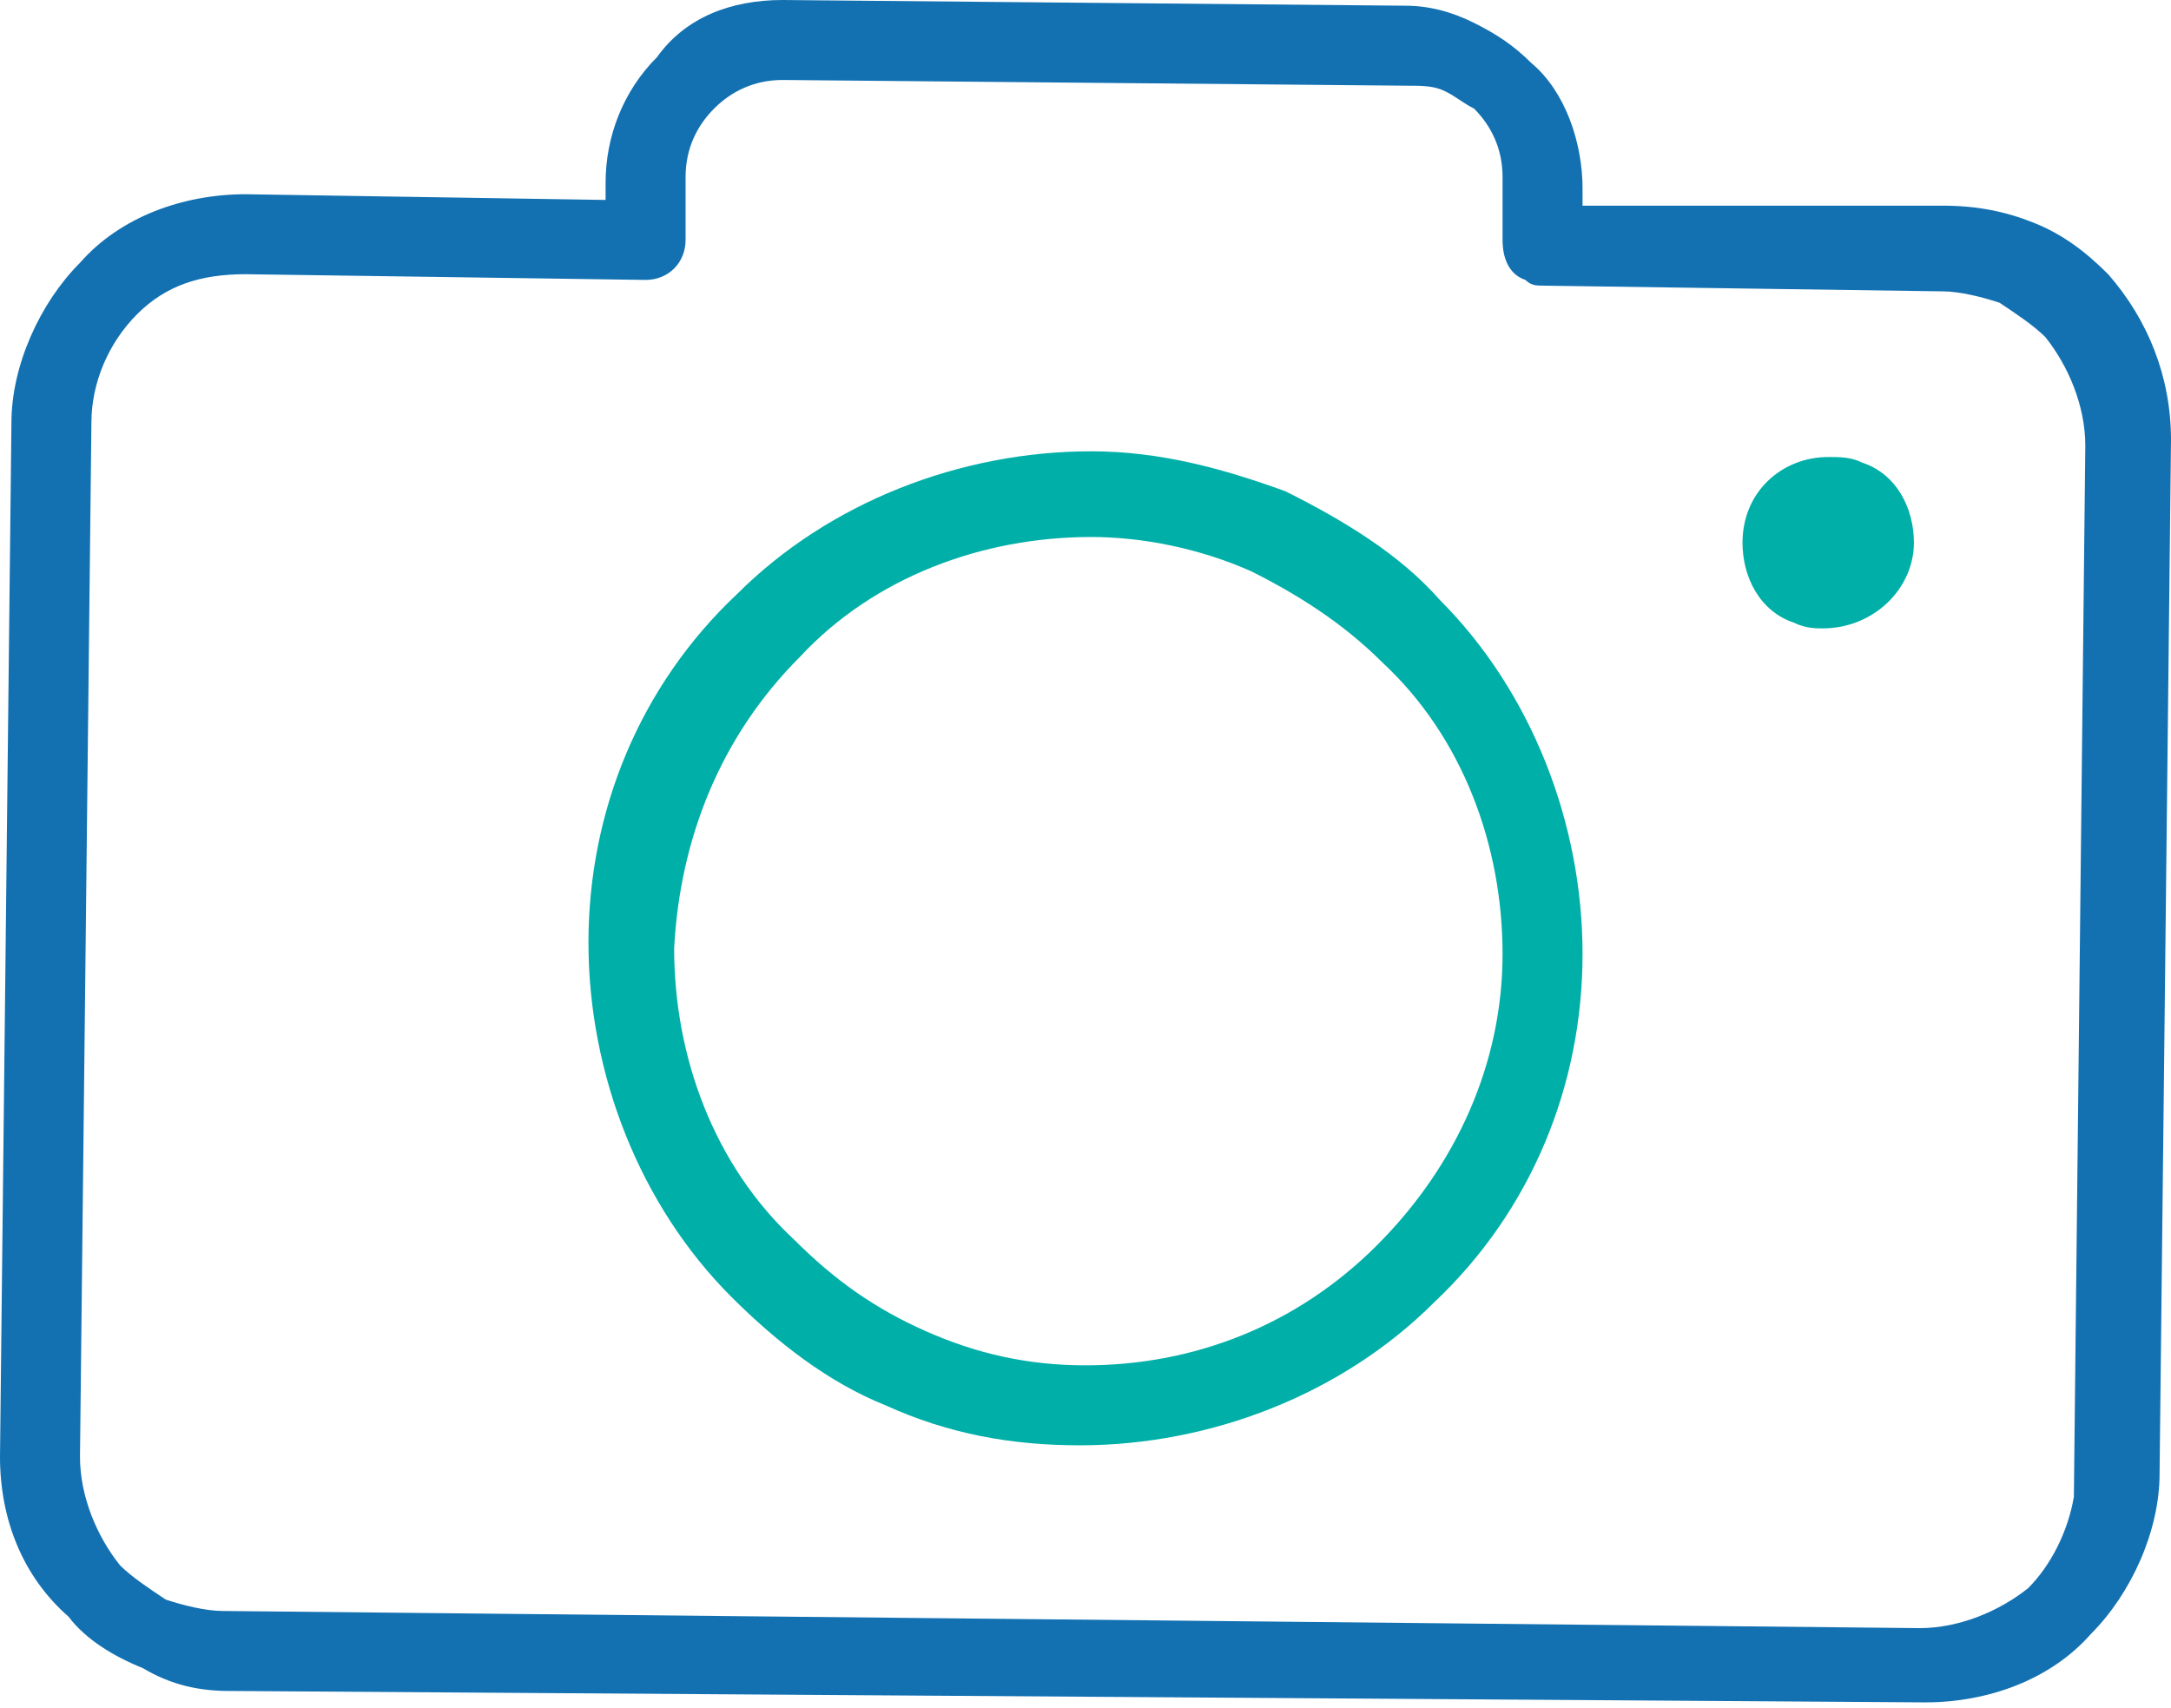
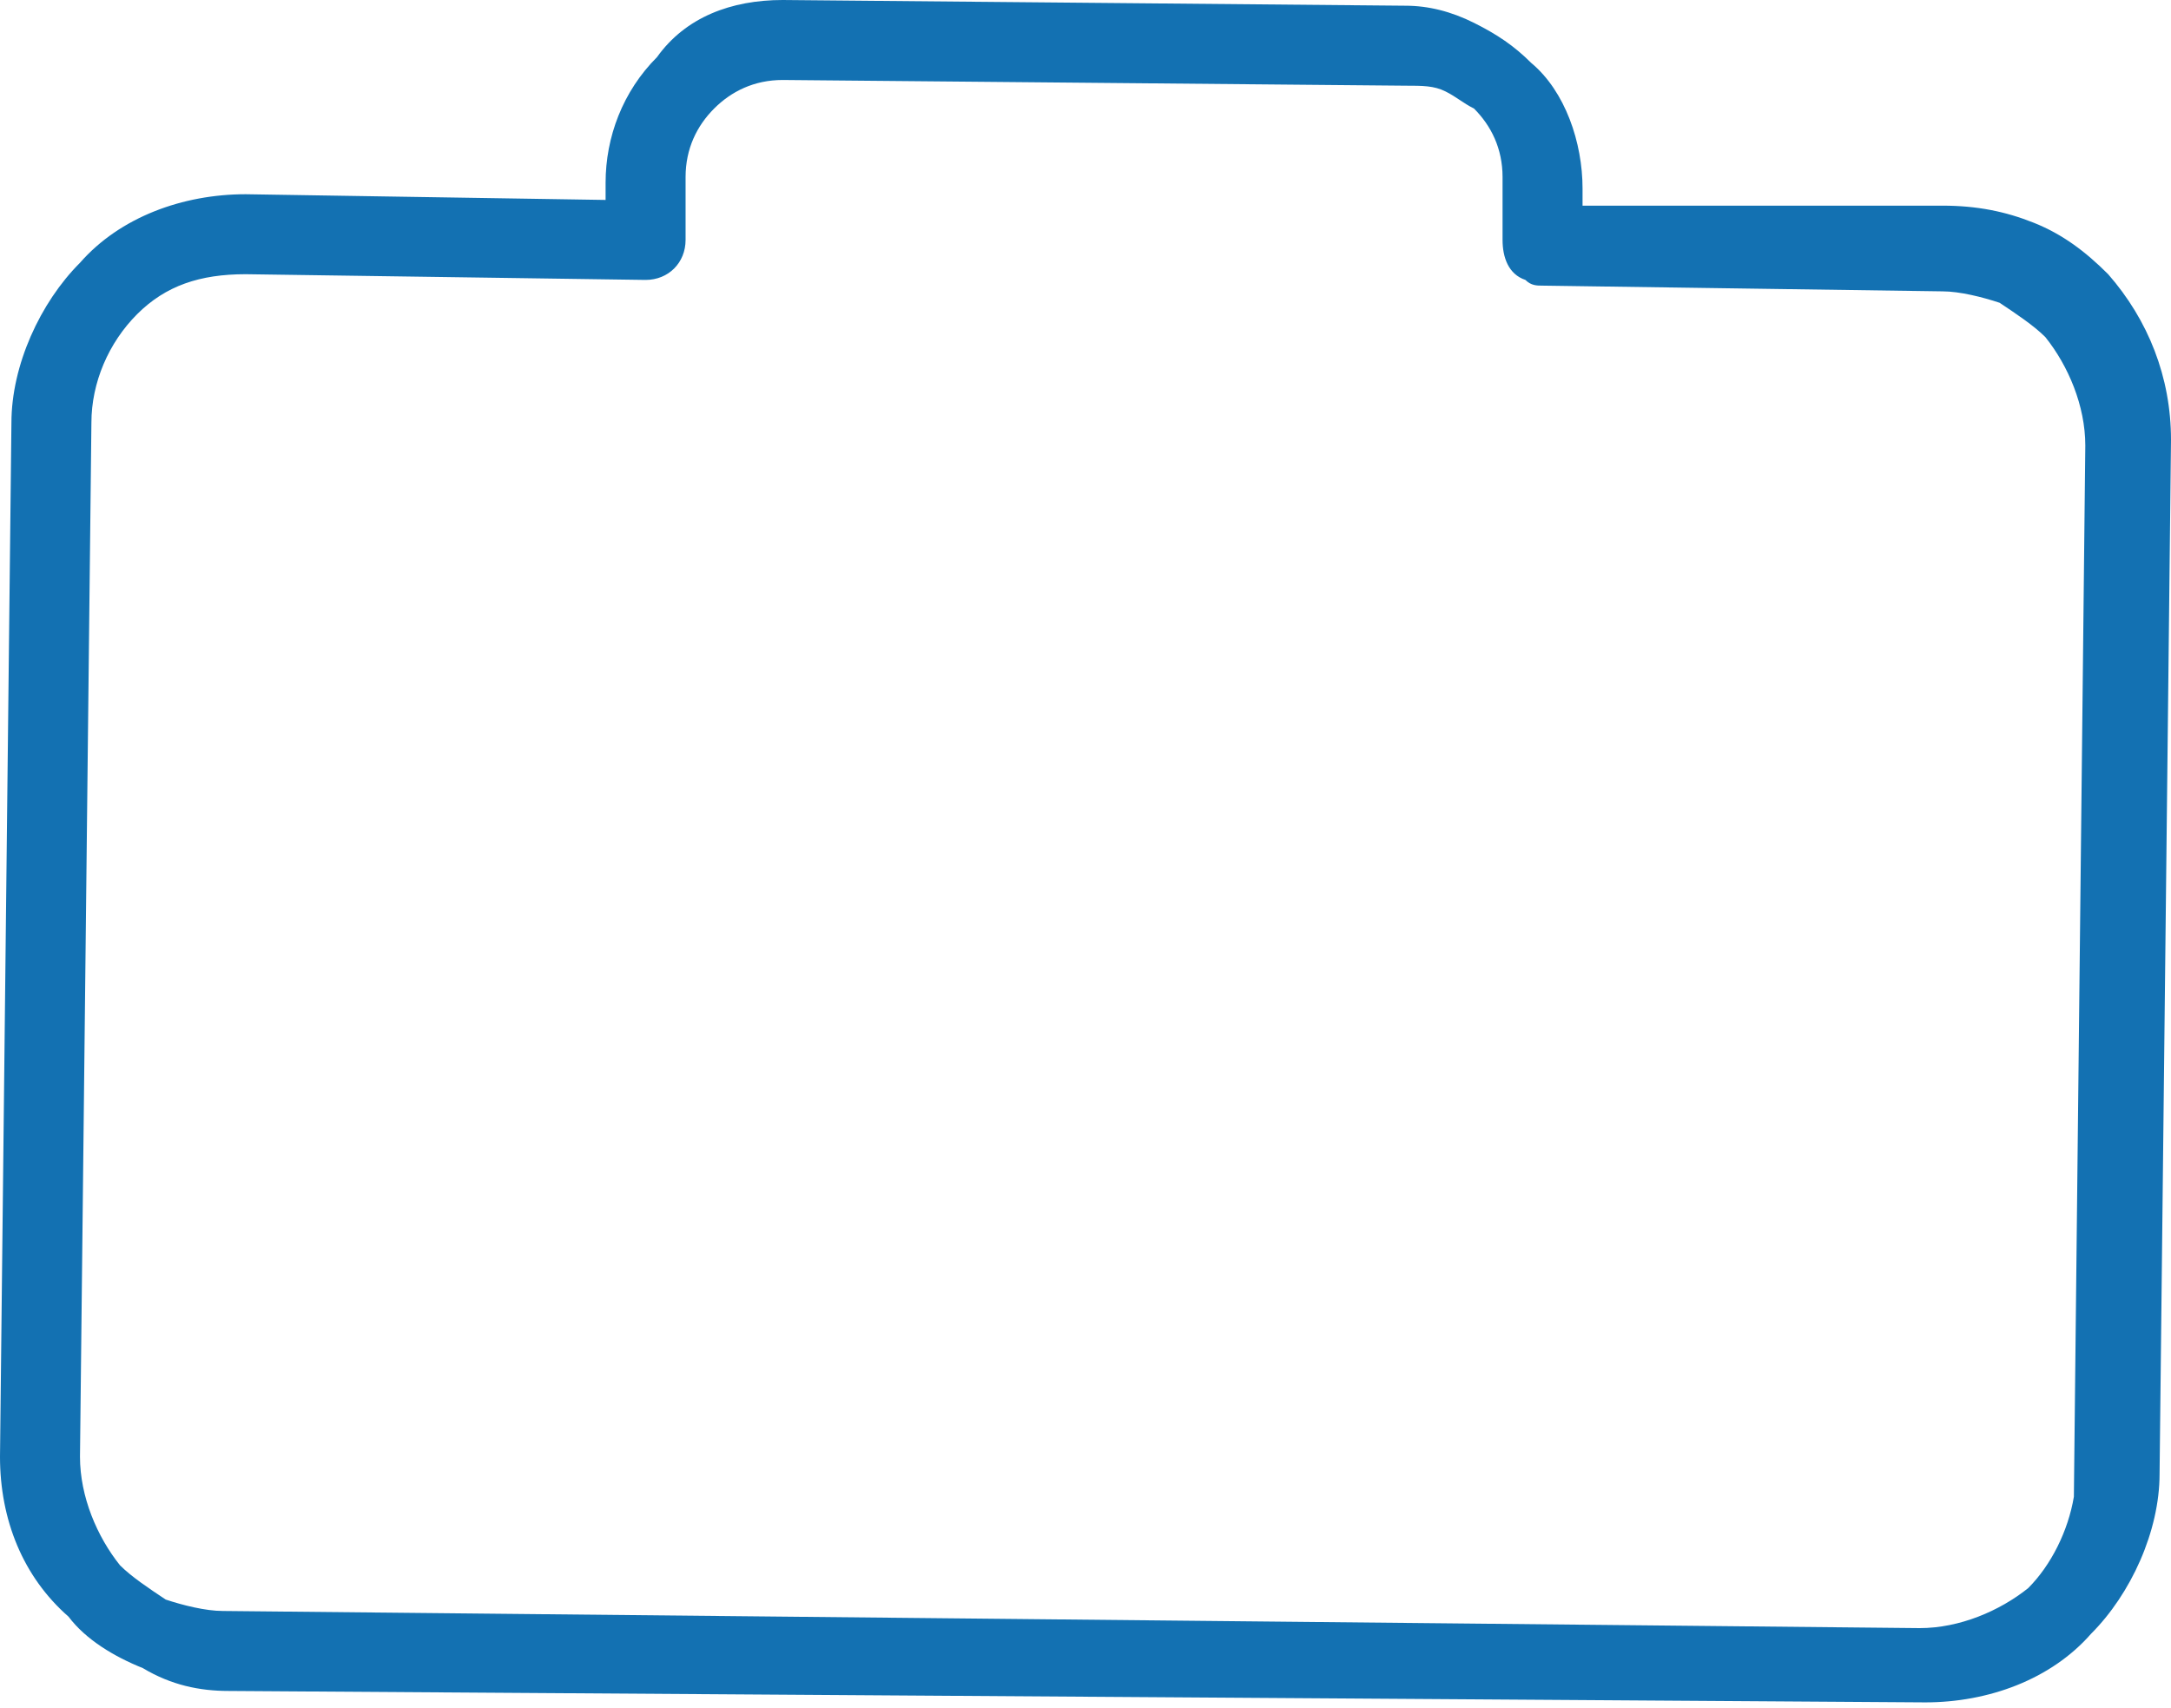
<svg xmlns="http://www.w3.org/2000/svg" x="0px" y="0px" width="38px" height="29.9px" viewBox="0 0 38 29.9" enable-background="new 0 0 38 29.9" xml:space="preserve">
  <g>
    <path fill="#1371B2" d="M2.5,29.2C2,29,1.5,28.7,1.2,28.3C0.4,27.6,0,26.6,0,25.5L0.2,7.4c0-1,0.5-2.1,1.2-2.8   c0.7-0.8,1.8-1.2,2.9-1.2l6.3,0.1l0-0.3c0-0.8,0.3-1.6,0.9-2.2C12,0.3,12.8,0,13.7,0l10.9,0.1c0.4,0,0.8,0.1,1.2,0.3   c0.4,0.2,0.7,0.4,1,0.7c0.6,0.5,0.9,1.4,0.9,2.2l0,0.3L34,3.6c0.6,0,1.1,0.1,1.6,0.3c0.5,0.2,0.9,0.5,1.3,0.9   C37.6,5.6,38,6.6,38,7.7l-0.2,18.1c0,1-0.5,2.1-1.2,2.8c-0.7,0.8-1.8,1.2-2.9,1.2L4,29.6C3.5,29.6,3,29.5,2.5,29.2L2.5,29.2z    M25.3,1.6c-0.2-0.1-0.4-0.1-0.7-0.1L13.7,1.4c-0.5,0-0.9,0.2-1.2,0.5C12.2,2.2,12,2.6,12,3.1l0,1.1c0,0.4-0.3,0.7-0.7,0.7l-7-0.1   C3.5,4.8,2.9,5,2.4,5.5C1.9,6,1.6,6.7,1.6,7.4L1.4,25.5c0,0.7,0.3,1.4,0.7,1.9c0.2,0.2,0.5,0.4,0.8,0.6c0.3,0.1,0.7,0.2,1,0.2   l29.7,0.3c0.7,0,1.4-0.3,1.9-0.7c0.4-0.4,0.7-1,0.8-1.6l0,0l0.2-18.4c0-0.7-0.3-1.4-0.7-1.9c-0.2-0.2-0.5-0.4-0.8-0.6   c-0.3-0.1-0.7-0.2-1-0.2L27,5c-0.1,0-0.2,0-0.3-0.1c-0.3-0.1-0.4-0.4-0.4-0.7l0-1.1c0-0.5-0.2-0.9-0.5-1.2   C25.6,1.8,25.5,1.7,25.3,1.6z" />
-     <path fill="#00AFA8" d="M15.5,24.6c-1-0.4-1.9-1.1-2.7-1.9c-1.6-1.6-2.5-3.9-2.5-6.2c0-2.3,0.9-4.5,2.6-6.1   c1.6-1.6,3.9-2.5,6.2-2.5c1.2,0,2.3,0.3,3.4,0.7c1,0.5,2,1.1,2.7,1.9c1.6,1.6,2.5,3.9,2.5,6.2c0,2.3-0.9,4.5-2.6,6.1   c-1.6,1.6-3.9,2.5-6.2,2.5C17.7,25.3,16.6,25.1,15.5,24.6L15.5,24.6z M21.9,10C21,9.6,20,9.4,19.1,9.4c-1.9,0-3.8,0.7-5.1,2.1   c-1.4,1.4-2.1,3.2-2.2,5.1c0,1.9,0.7,3.8,2.1,5.1c0.7,0.7,1.4,1.2,2.3,1.6c0.9,0.4,1.8,0.6,2.8,0.6c1.9,0,3.7-0.7,5.1-2.1   c1.4-1.4,2.2-3.2,2.2-5.1c0-1.9-0.7-3.8-2.1-5.1C23.5,10.9,22.7,10.4,21.9,10z" />
-     <path fill="#00AFA8" d="M31.4,10.9c-0.6-0.2-0.9-0.8-0.9-1.4C30.5,8.6,31.2,8,32,8c0.2,0,0.4,0,0.6,0.1c0.6,0.2,0.9,0.8,0.9,1.4   c0,0.8-0.7,1.5-1.6,1.5C31.8,11,31.6,11,31.4,10.9z" />
  </g>
</svg>